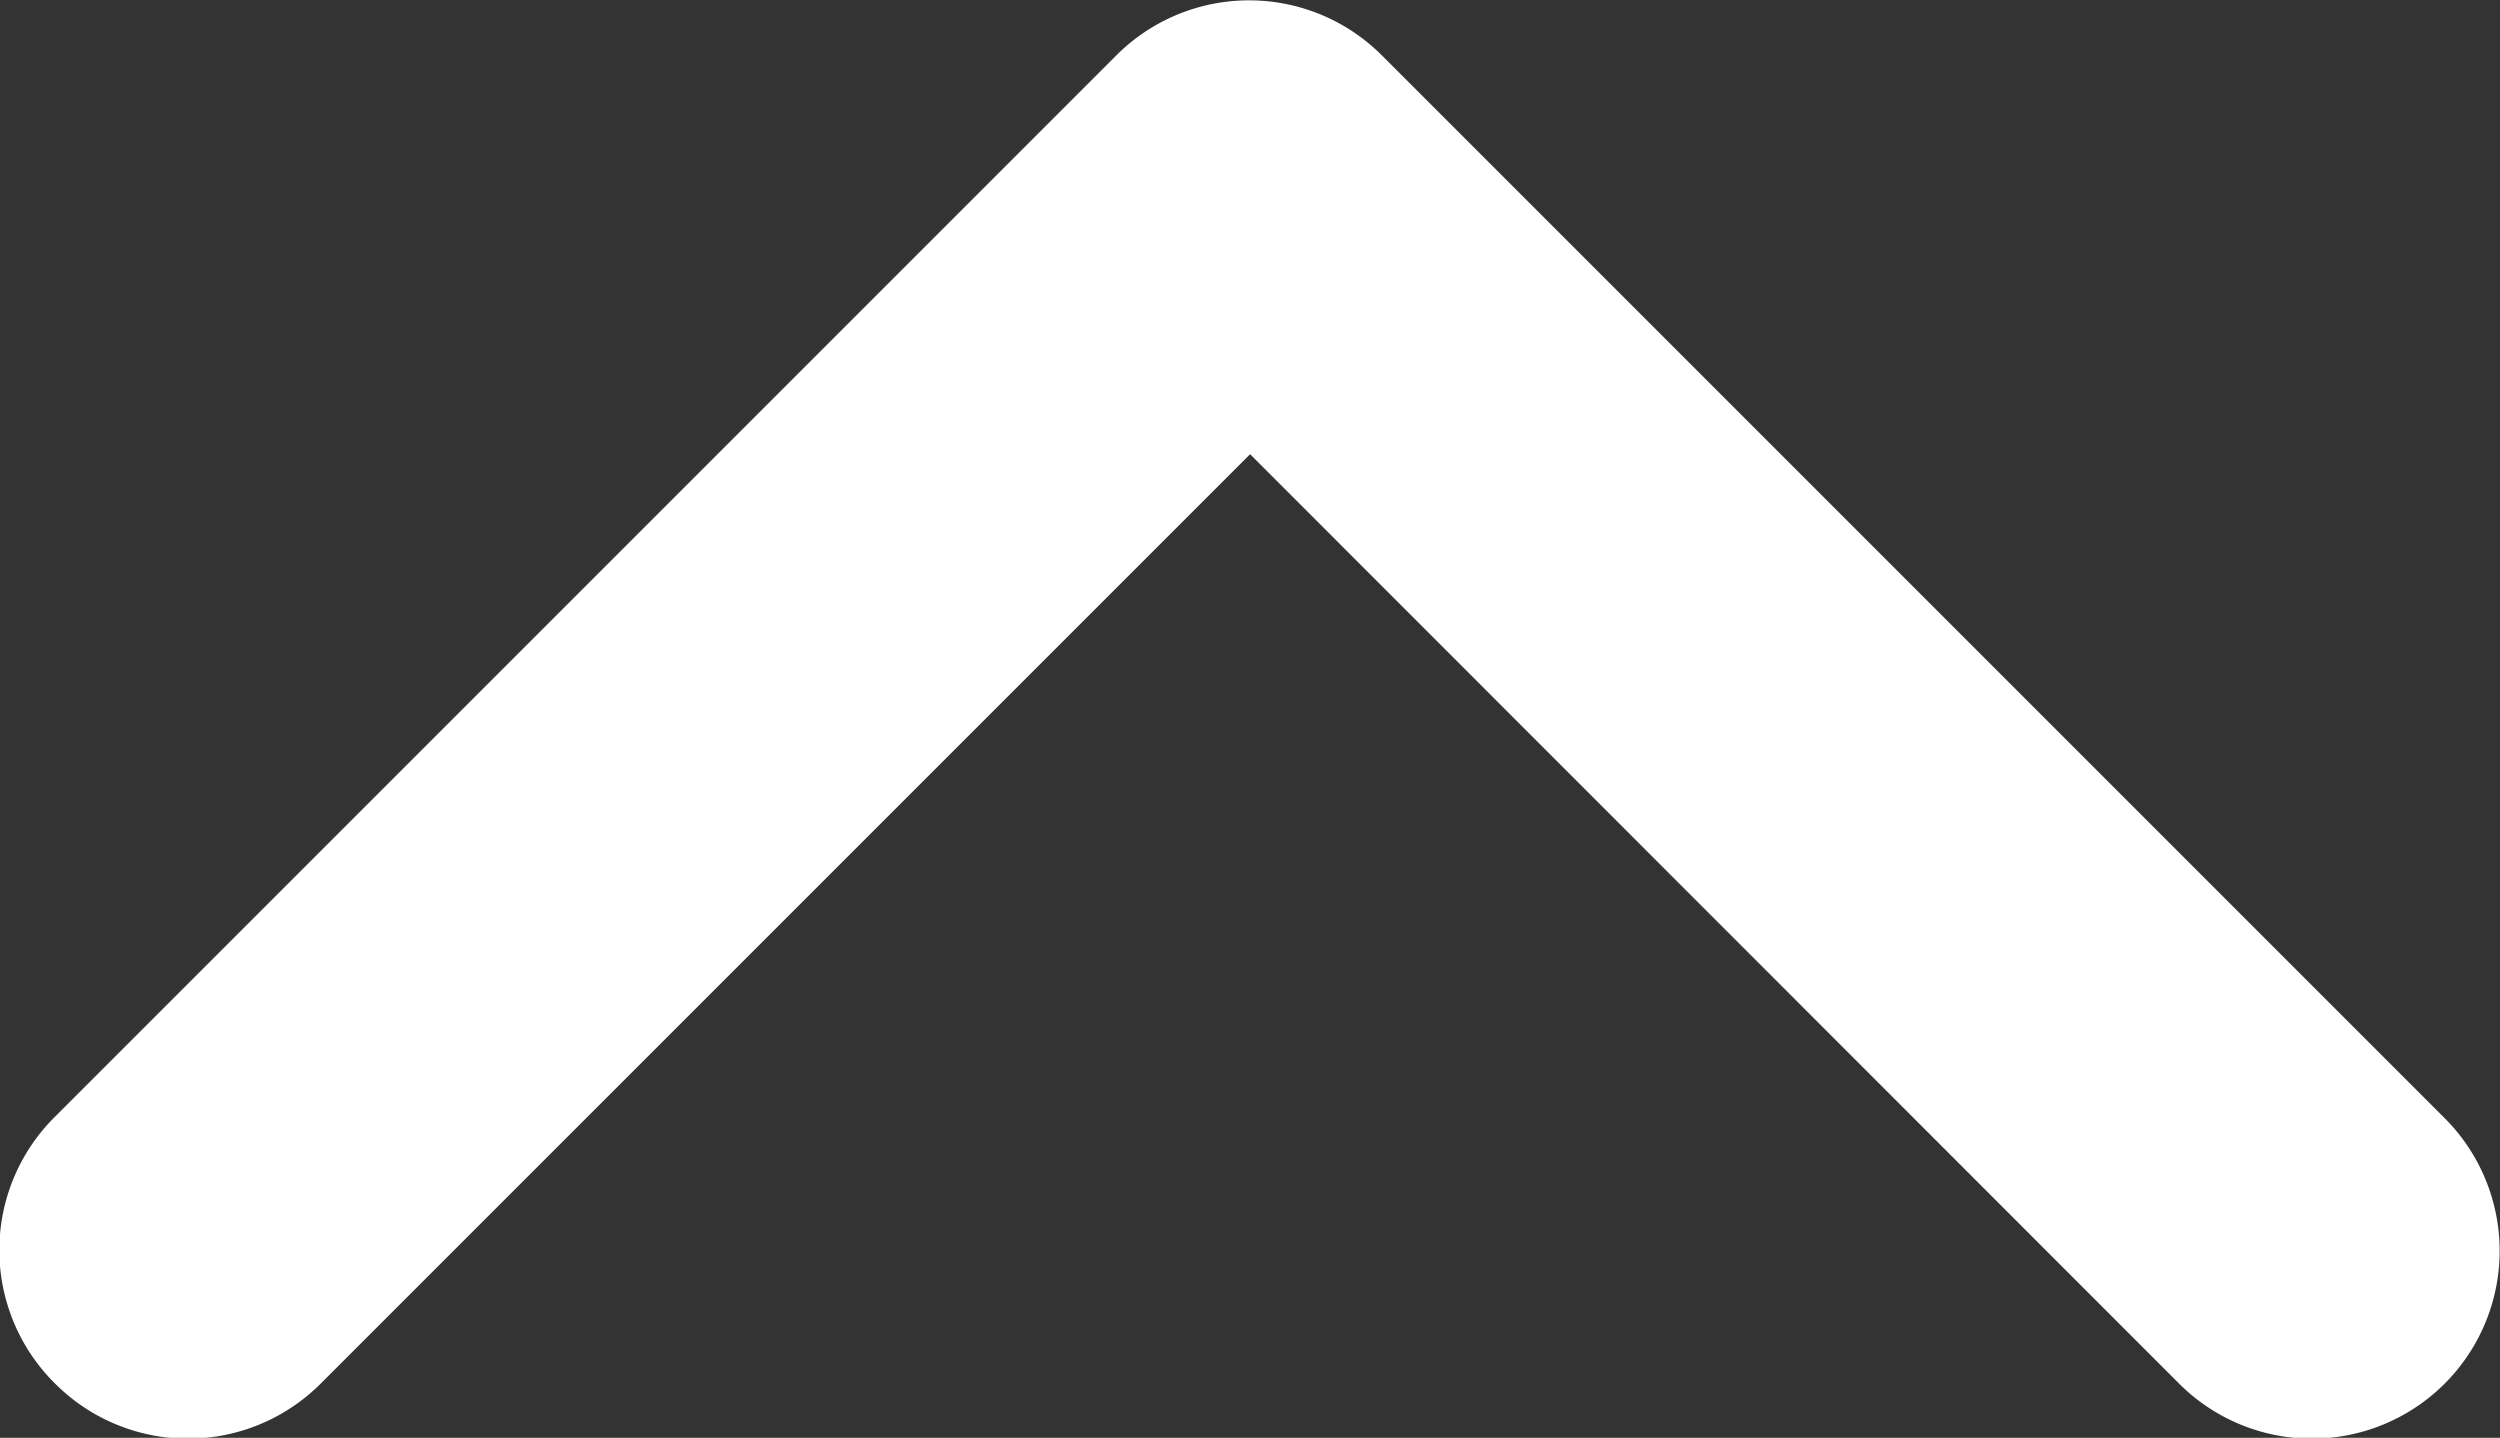
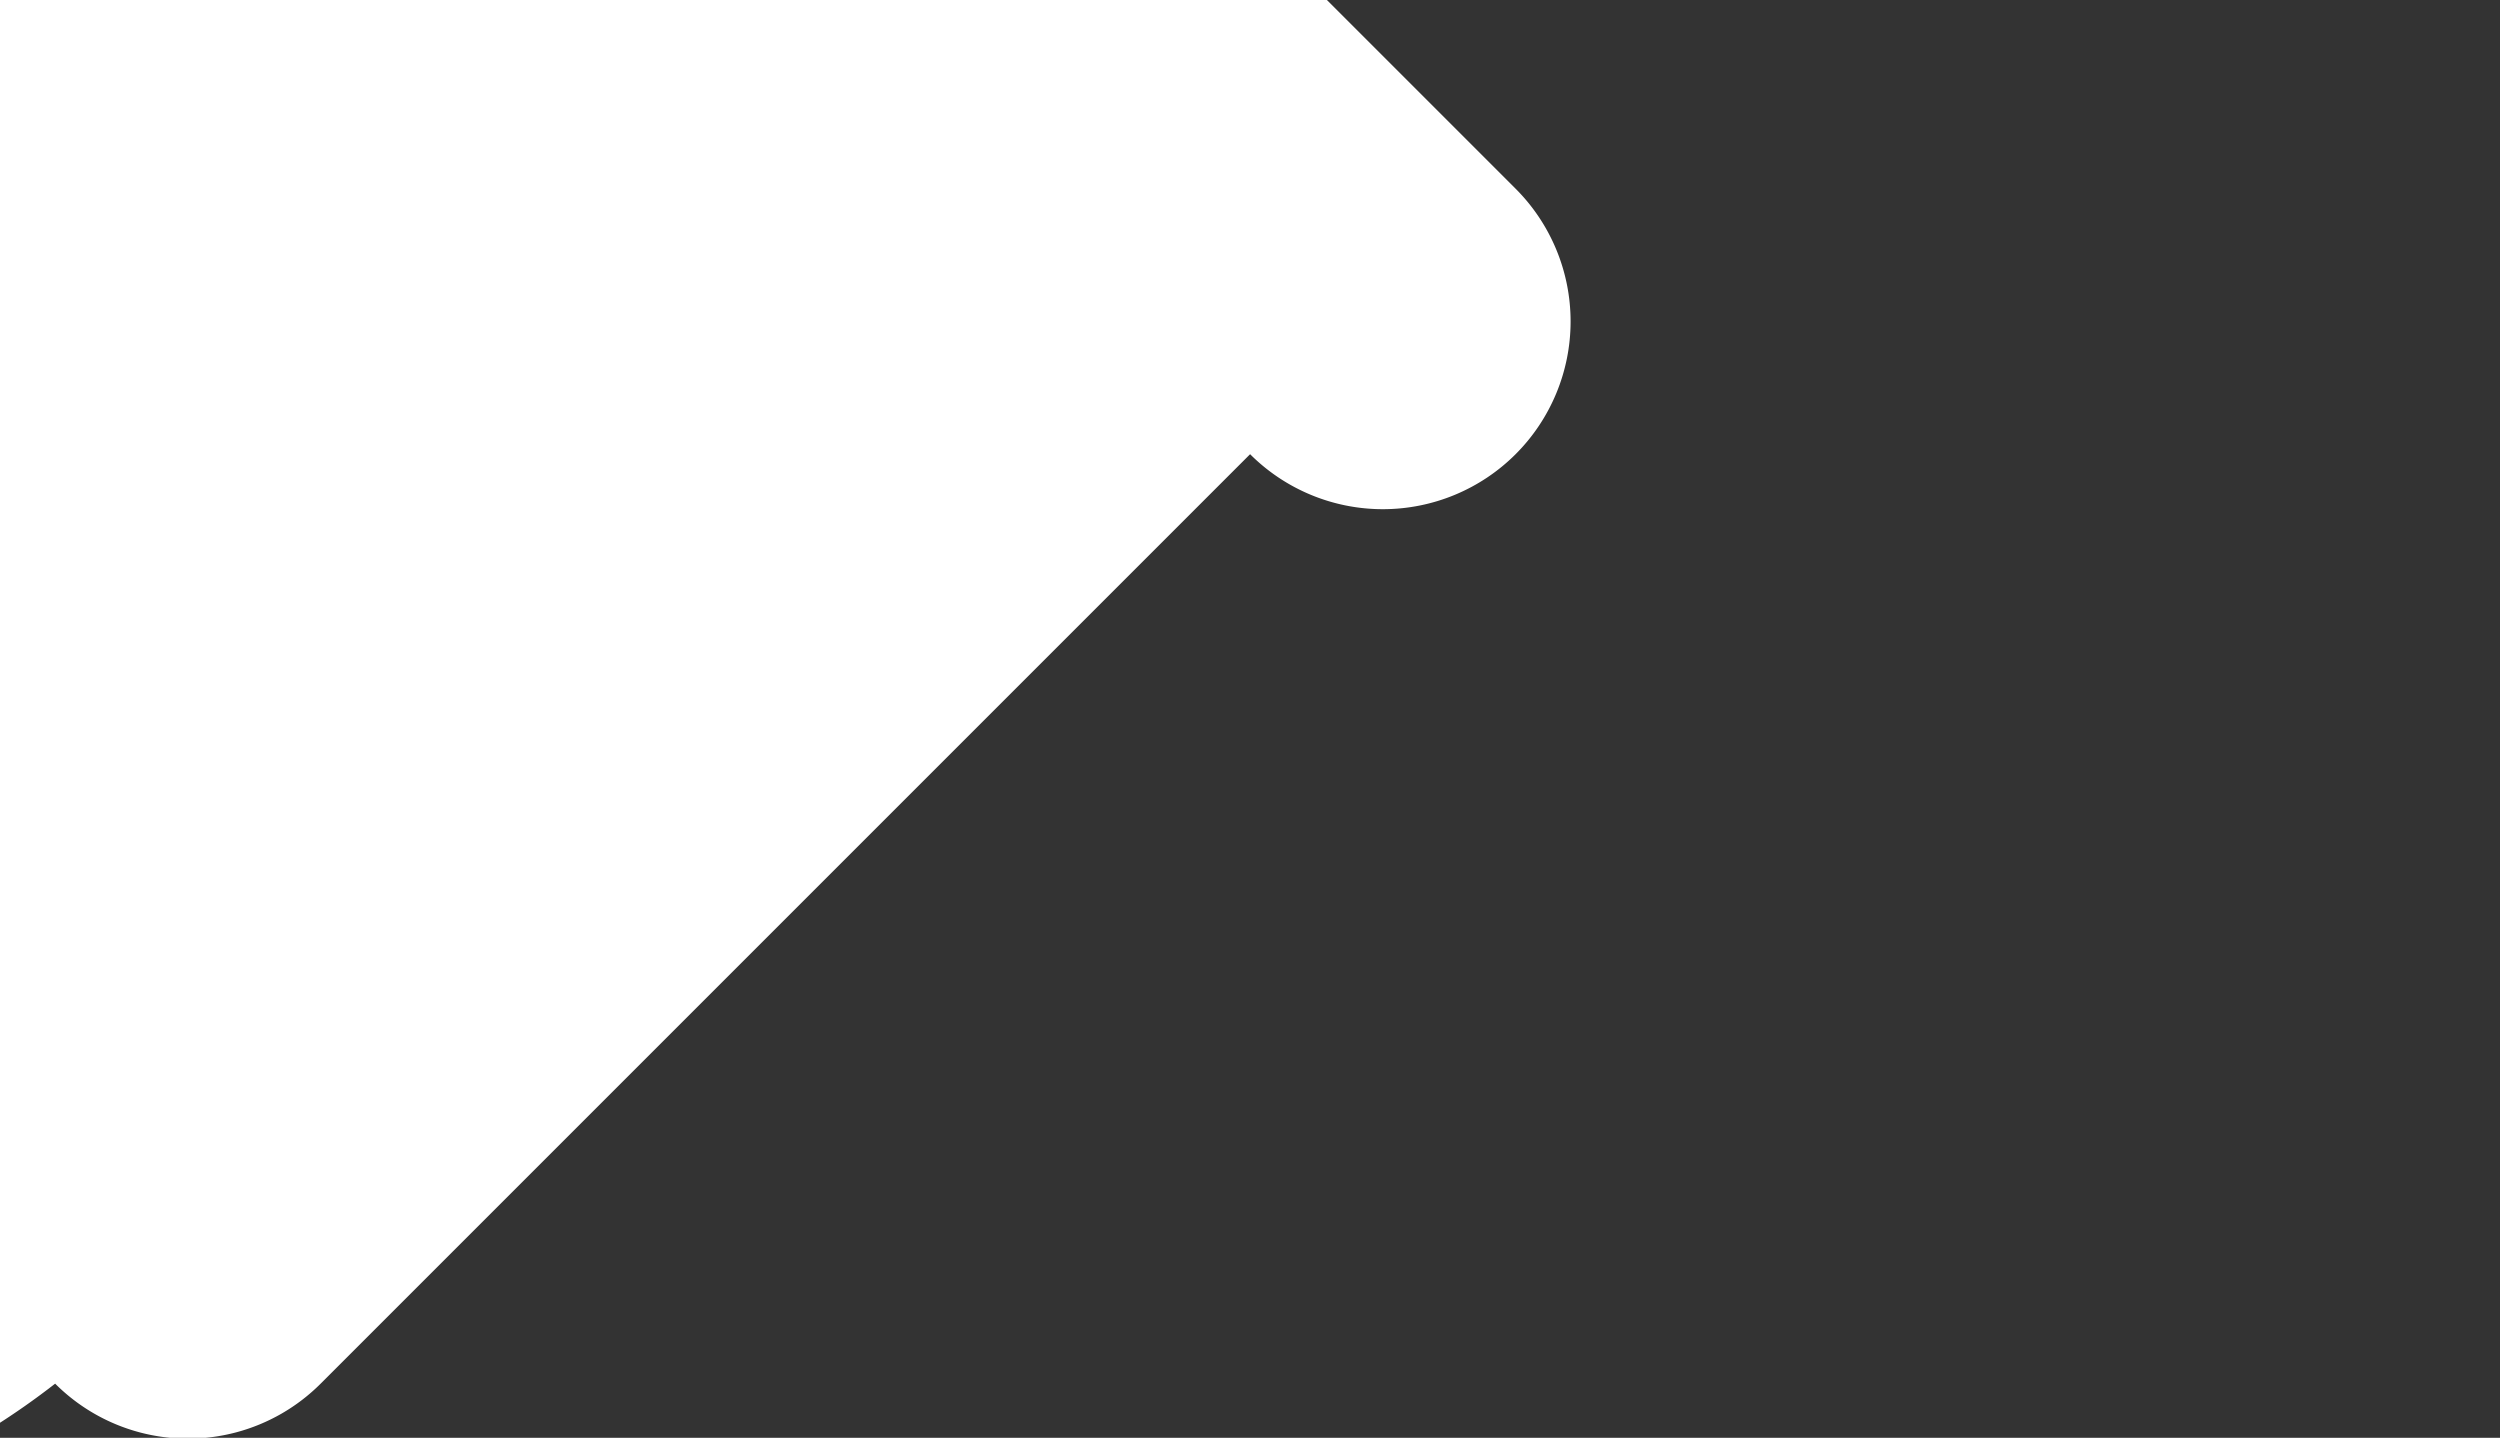
<svg xmlns="http://www.w3.org/2000/svg" id="nav-arrow-icon" width="12.467" height="7.17" viewBox="0 0 12.467 7.17">
  <rect x="0" y="0" width="12.467" height="7.17" fill="#333333" stroke="none" />
-   <path id="Path_1285" data-name="Path 1285" d="M16.608,67.7a.936.936,0,0,0,1.324,0l4.635-4.635L27.2,67.7a.936.936,0,1,0,1.324-1.324l-5.3-5.3a.936.936,0,0,0-1.324,0l-5.3,5.3A.936.936,0,0,0,16.608,67.7Z" transform="translate(-16.333 -60.8)" fill="#fff" />
+   <path id="Path_1285" data-name="Path 1285" d="M16.608,67.7a.936.936,0,0,0,1.324,0l4.635-4.635a.936.936,0,1,0,1.324-1.324l-5.3-5.3a.936.936,0,0,0-1.324,0l-5.3,5.3A.936.936,0,0,0,16.608,67.7Z" transform="translate(-16.333 -60.8)" fill="#fff" />
</svg>